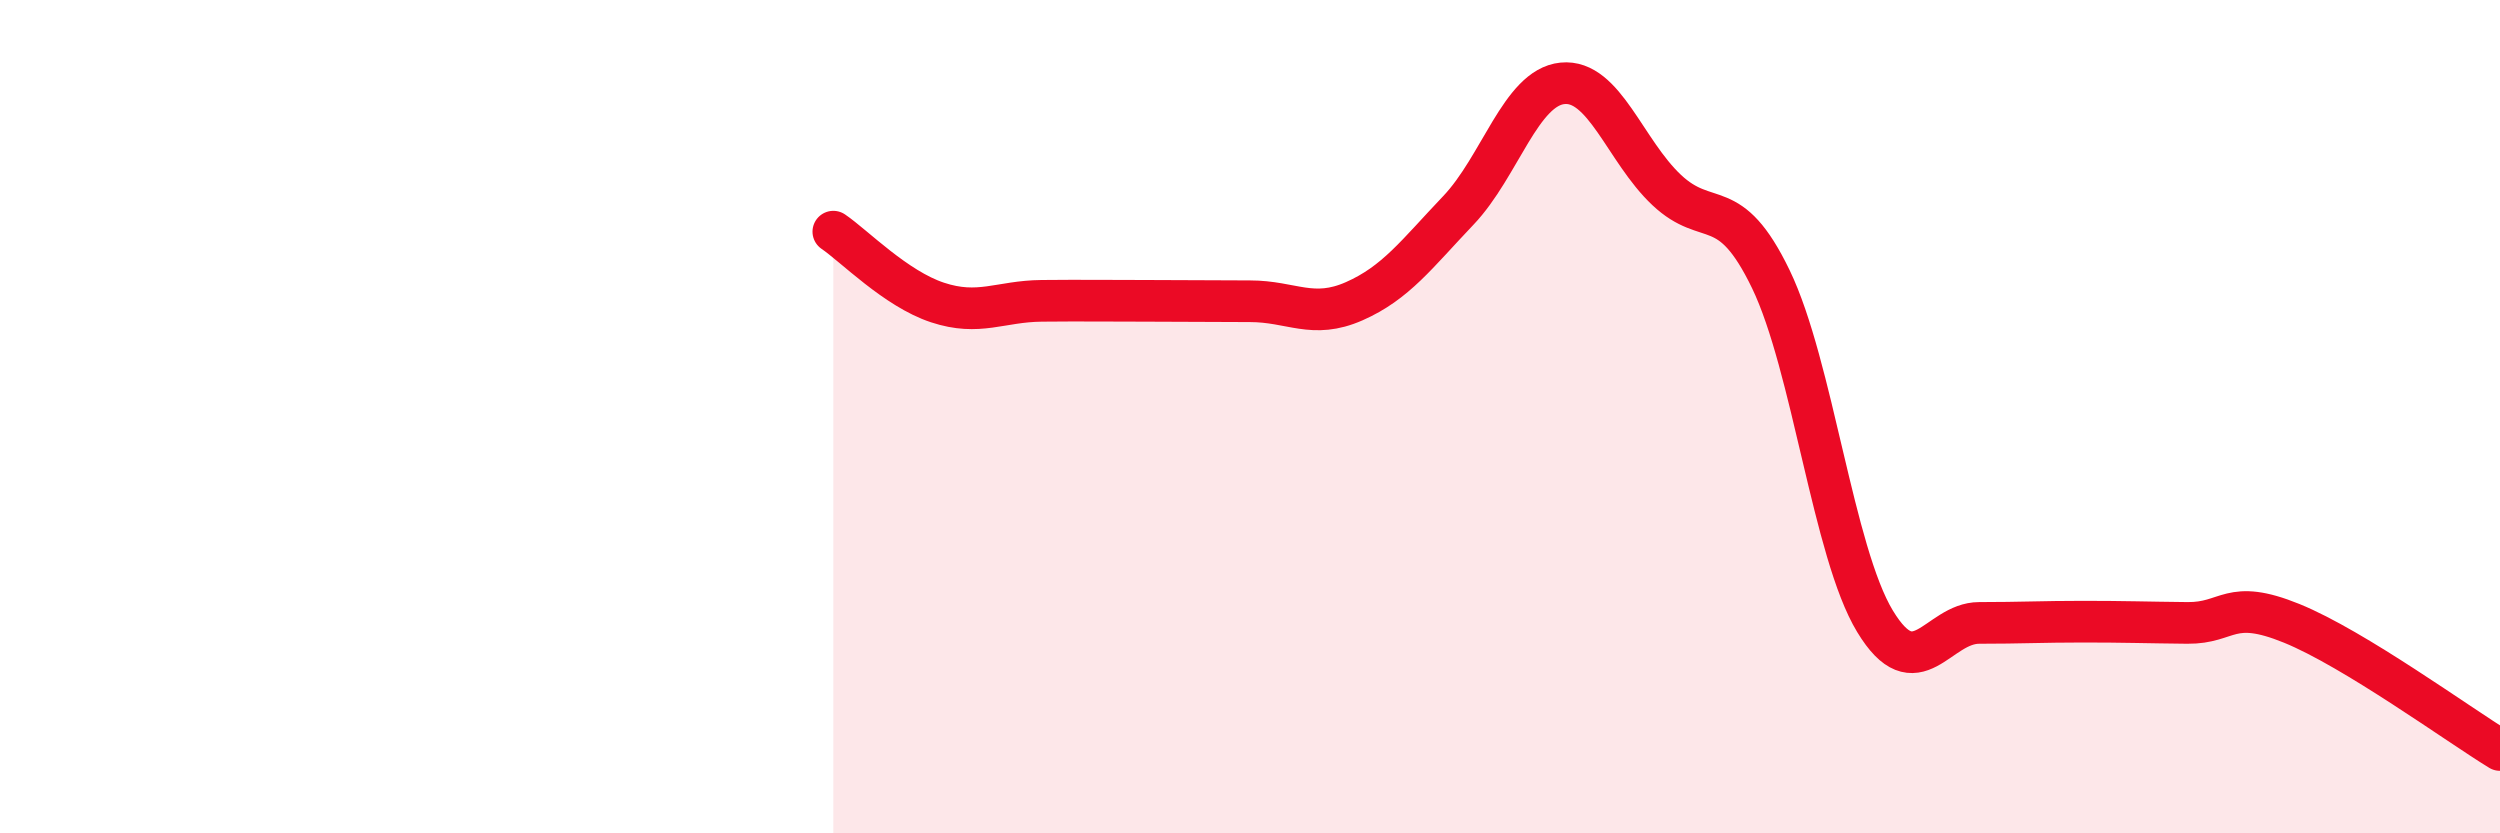
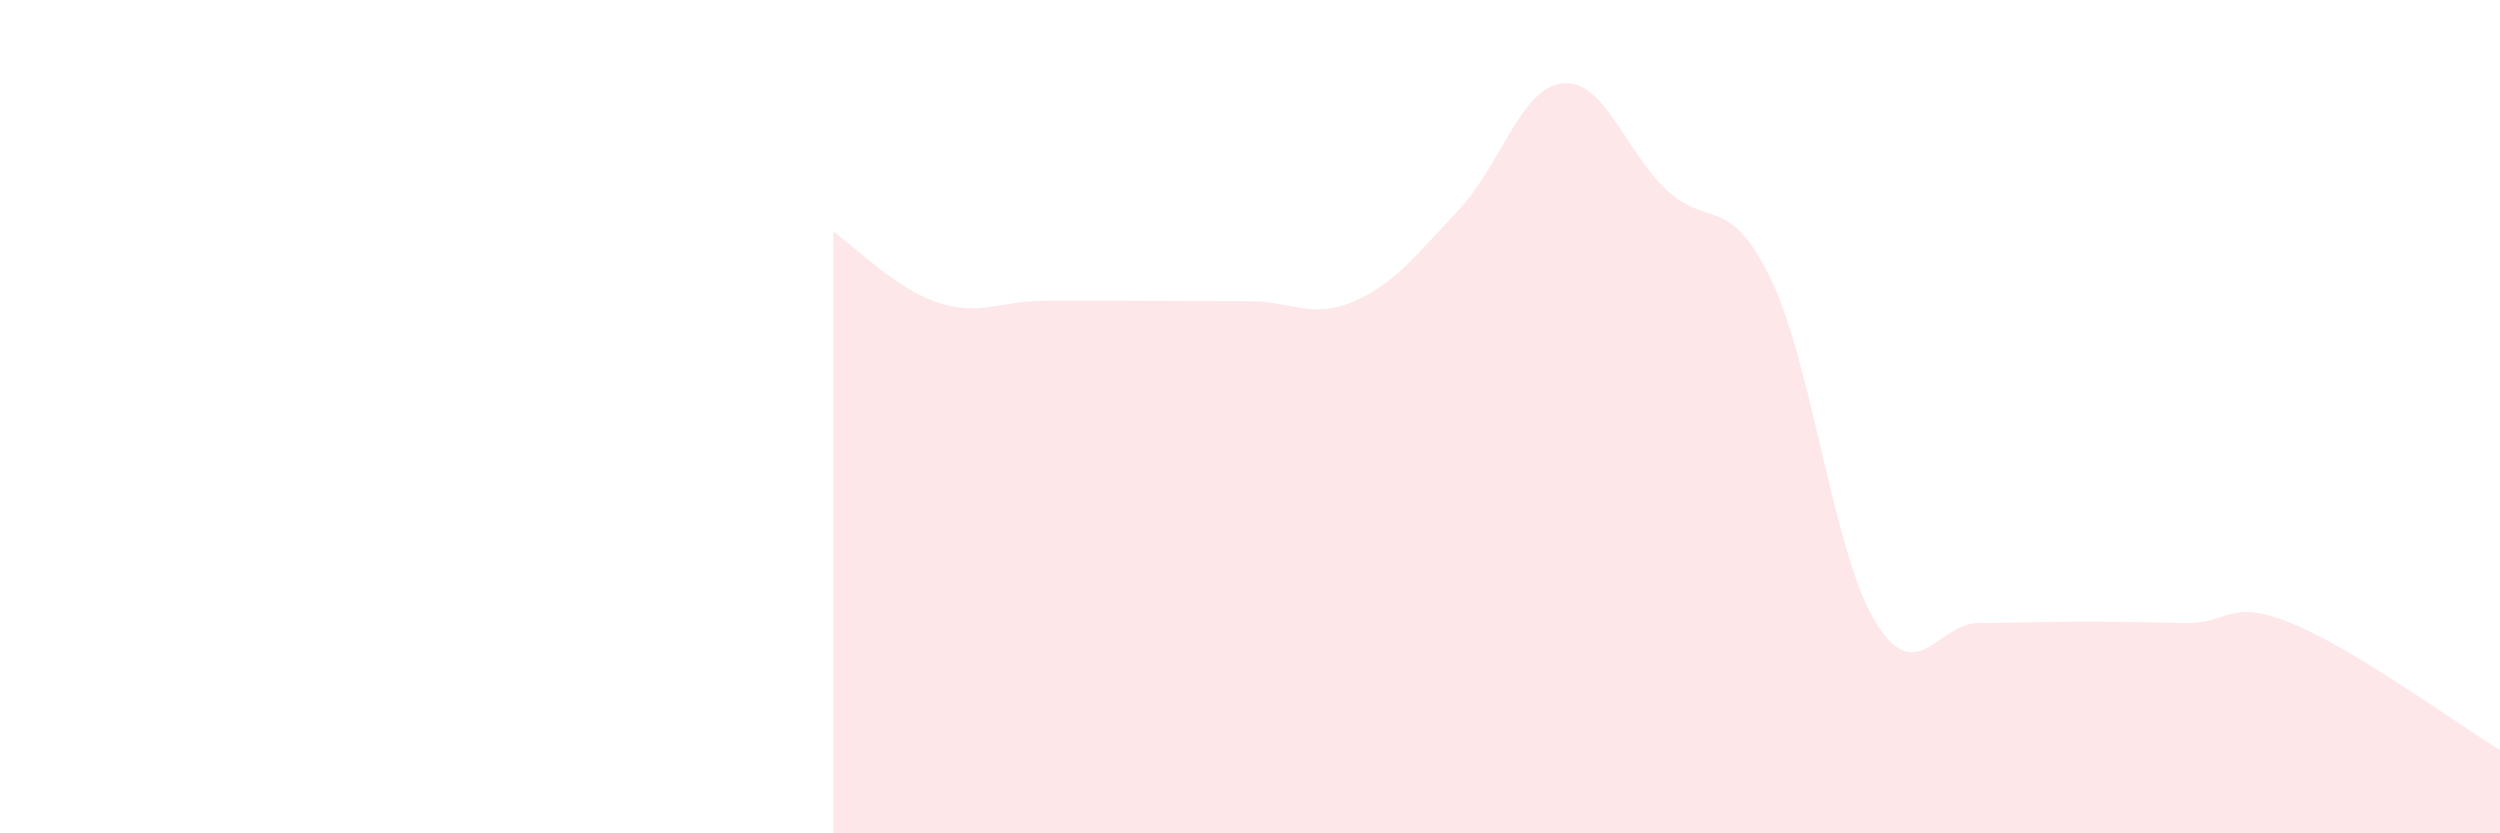
<svg xmlns="http://www.w3.org/2000/svg" width="60" height="20" viewBox="0 0 60 20">
  <path d="M 20,5.56 C 20.5,5.9 21.5,6.93 22.5,7.26 C 23.5,7.59 24,7.23 25,7.22 C 26,7.21 26.5,7.22 27.5,7.22 C 28.5,7.22 29,7.23 30,7.23 C 31,7.23 31.5,7.67 32.5,7.23 C 33.5,6.79 34,6.1 35,5.05 C 36,4 36.5,2.1 37.5,2 C 38.5,1.9 39,3.62 40,4.56 C 41,5.5 41.5,4.63 42.5,6.7 C 43.5,8.77 44,13.26 45,14.91 C 46,16.56 46.5,14.95 47.5,14.95 C 48.5,14.95 49,14.92 50,14.92 C 51,14.92 51.5,14.94 52.5,14.95 C 53.5,14.96 53.5,14.35 55,14.96 C 56.5,15.57 59,17.39 60,18L60 20L20 20Z" fill="#EB0A25" opacity="0.1" stroke-linecap="round" stroke-linejoin="round" />
-   <path d="M 20,5.56 C 20.5,5.9 21.5,6.93 22.5,7.26 C 23.5,7.59 24,7.23 25,7.22 C 26,7.21 26.5,7.22 27.5,7.22 C 28.5,7.22 29,7.23 30,7.23 C 31,7.23 31.5,7.67 32.5,7.23 C 33.5,6.79 34,6.1 35,5.05 C 36,4 36.5,2.1 37.5,2 C 38.5,1.9 39,3.62 40,4.56 C 41,5.5 41.5,4.63 42.5,6.7 C 43.5,8.77 44,13.26 45,14.91 C 46,16.56 46.5,14.95 47.5,14.95 C 48.5,14.95 49,14.92 50,14.92 C 51,14.92 51.5,14.94 52.5,14.95 C 53.5,14.96 53.5,14.35 55,14.96 C 56.5,15.57 59,17.39 60,18" stroke="#EB0A25" stroke-width="1" fill="none" stroke-linecap="round" stroke-linejoin="round" />
</svg>